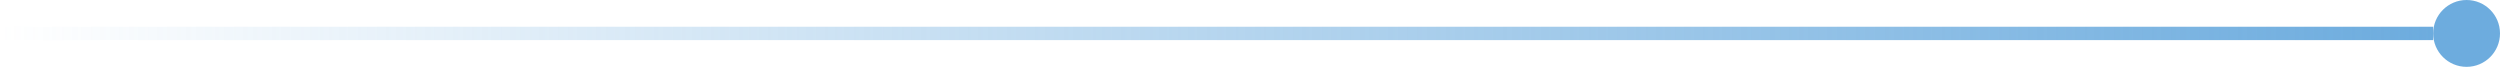
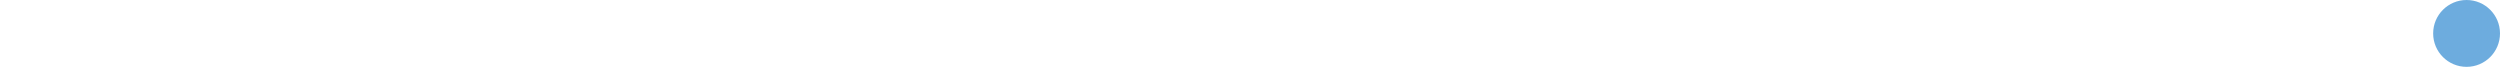
<svg xmlns="http://www.w3.org/2000/svg" width="187" height="5" viewBox="0 0 187 5" fill="none">
  <style>
	
	#circle {
		animation: egtI1sEiouK2_to__to 1500ms linear infinite normal forwards
	}
	@keyframes egtI1sEiouK2_to__to { 
		0% {
			transform: translate(-187px, 0px)
		} 
		100% {
			transform: translate(0, 0)
		}
	} 
	#line {
		animation: egtI1sEiouK3_ts__ts 1500ms linear infinite normal forwards
	}
	@keyframes egtI1sEiouK3_ts__ts { 
		0% { transform: scale(0, 1)} 
		100% { transform: scale(1, 1)}
	} 
	
	
</style>
  <g id="circle">
    <circle cx="2.5" cy="2.5" r="2.5" transform="matrix(-1 0 0 1 187 0)" fill="#6DACDE" />
  </g>
  <g id="line">
-     <rect width="182" height="1" transform="matrix(-1 0 0 1 182 2)" fill="url(#paint0_linear_1039_2168)" />
-   </g>
+     </g>
  <defs>
    <linearGradient id="paint0_linear_1039_2168" x1="182" y1="0.643" x2="1.53537e-10" y2="0.643" gradientUnits="userSpaceOnUse">
      <stop stop-color="#6DACDE" stop-opacity="0" />
      <stop offset="1" stop-color="#6DACDE" />
    </linearGradient>
  </defs>
</svg>